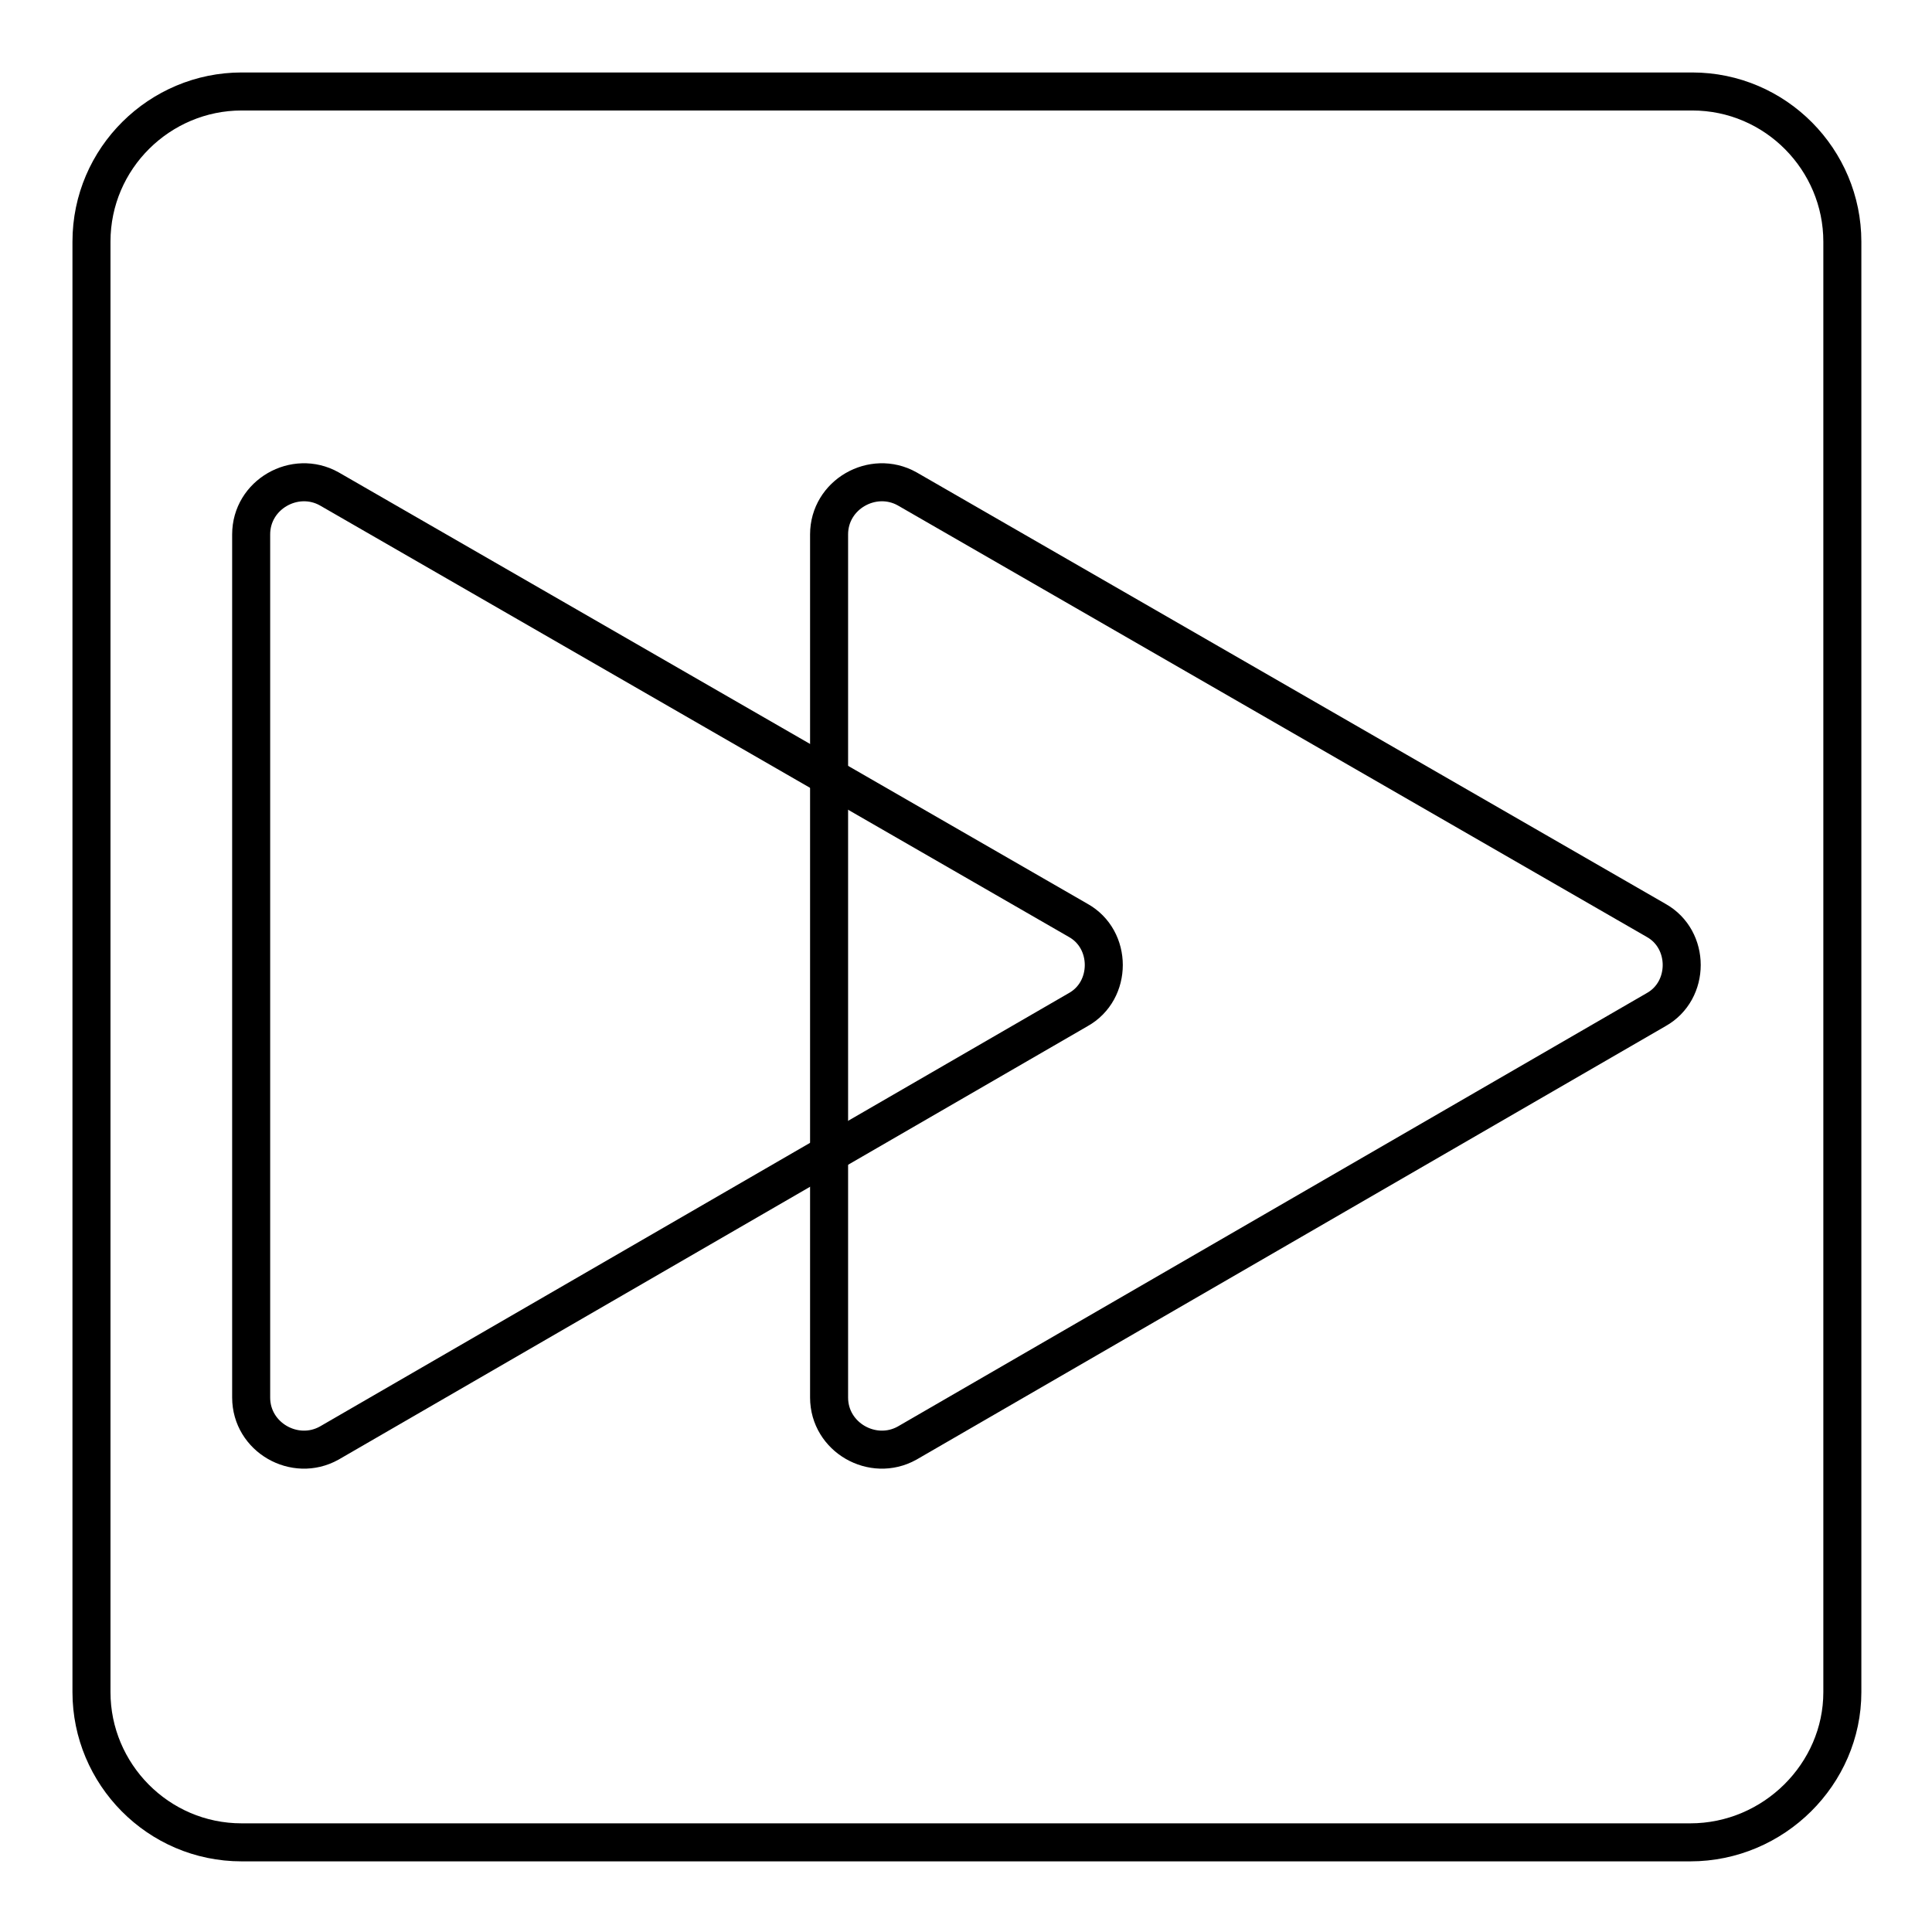
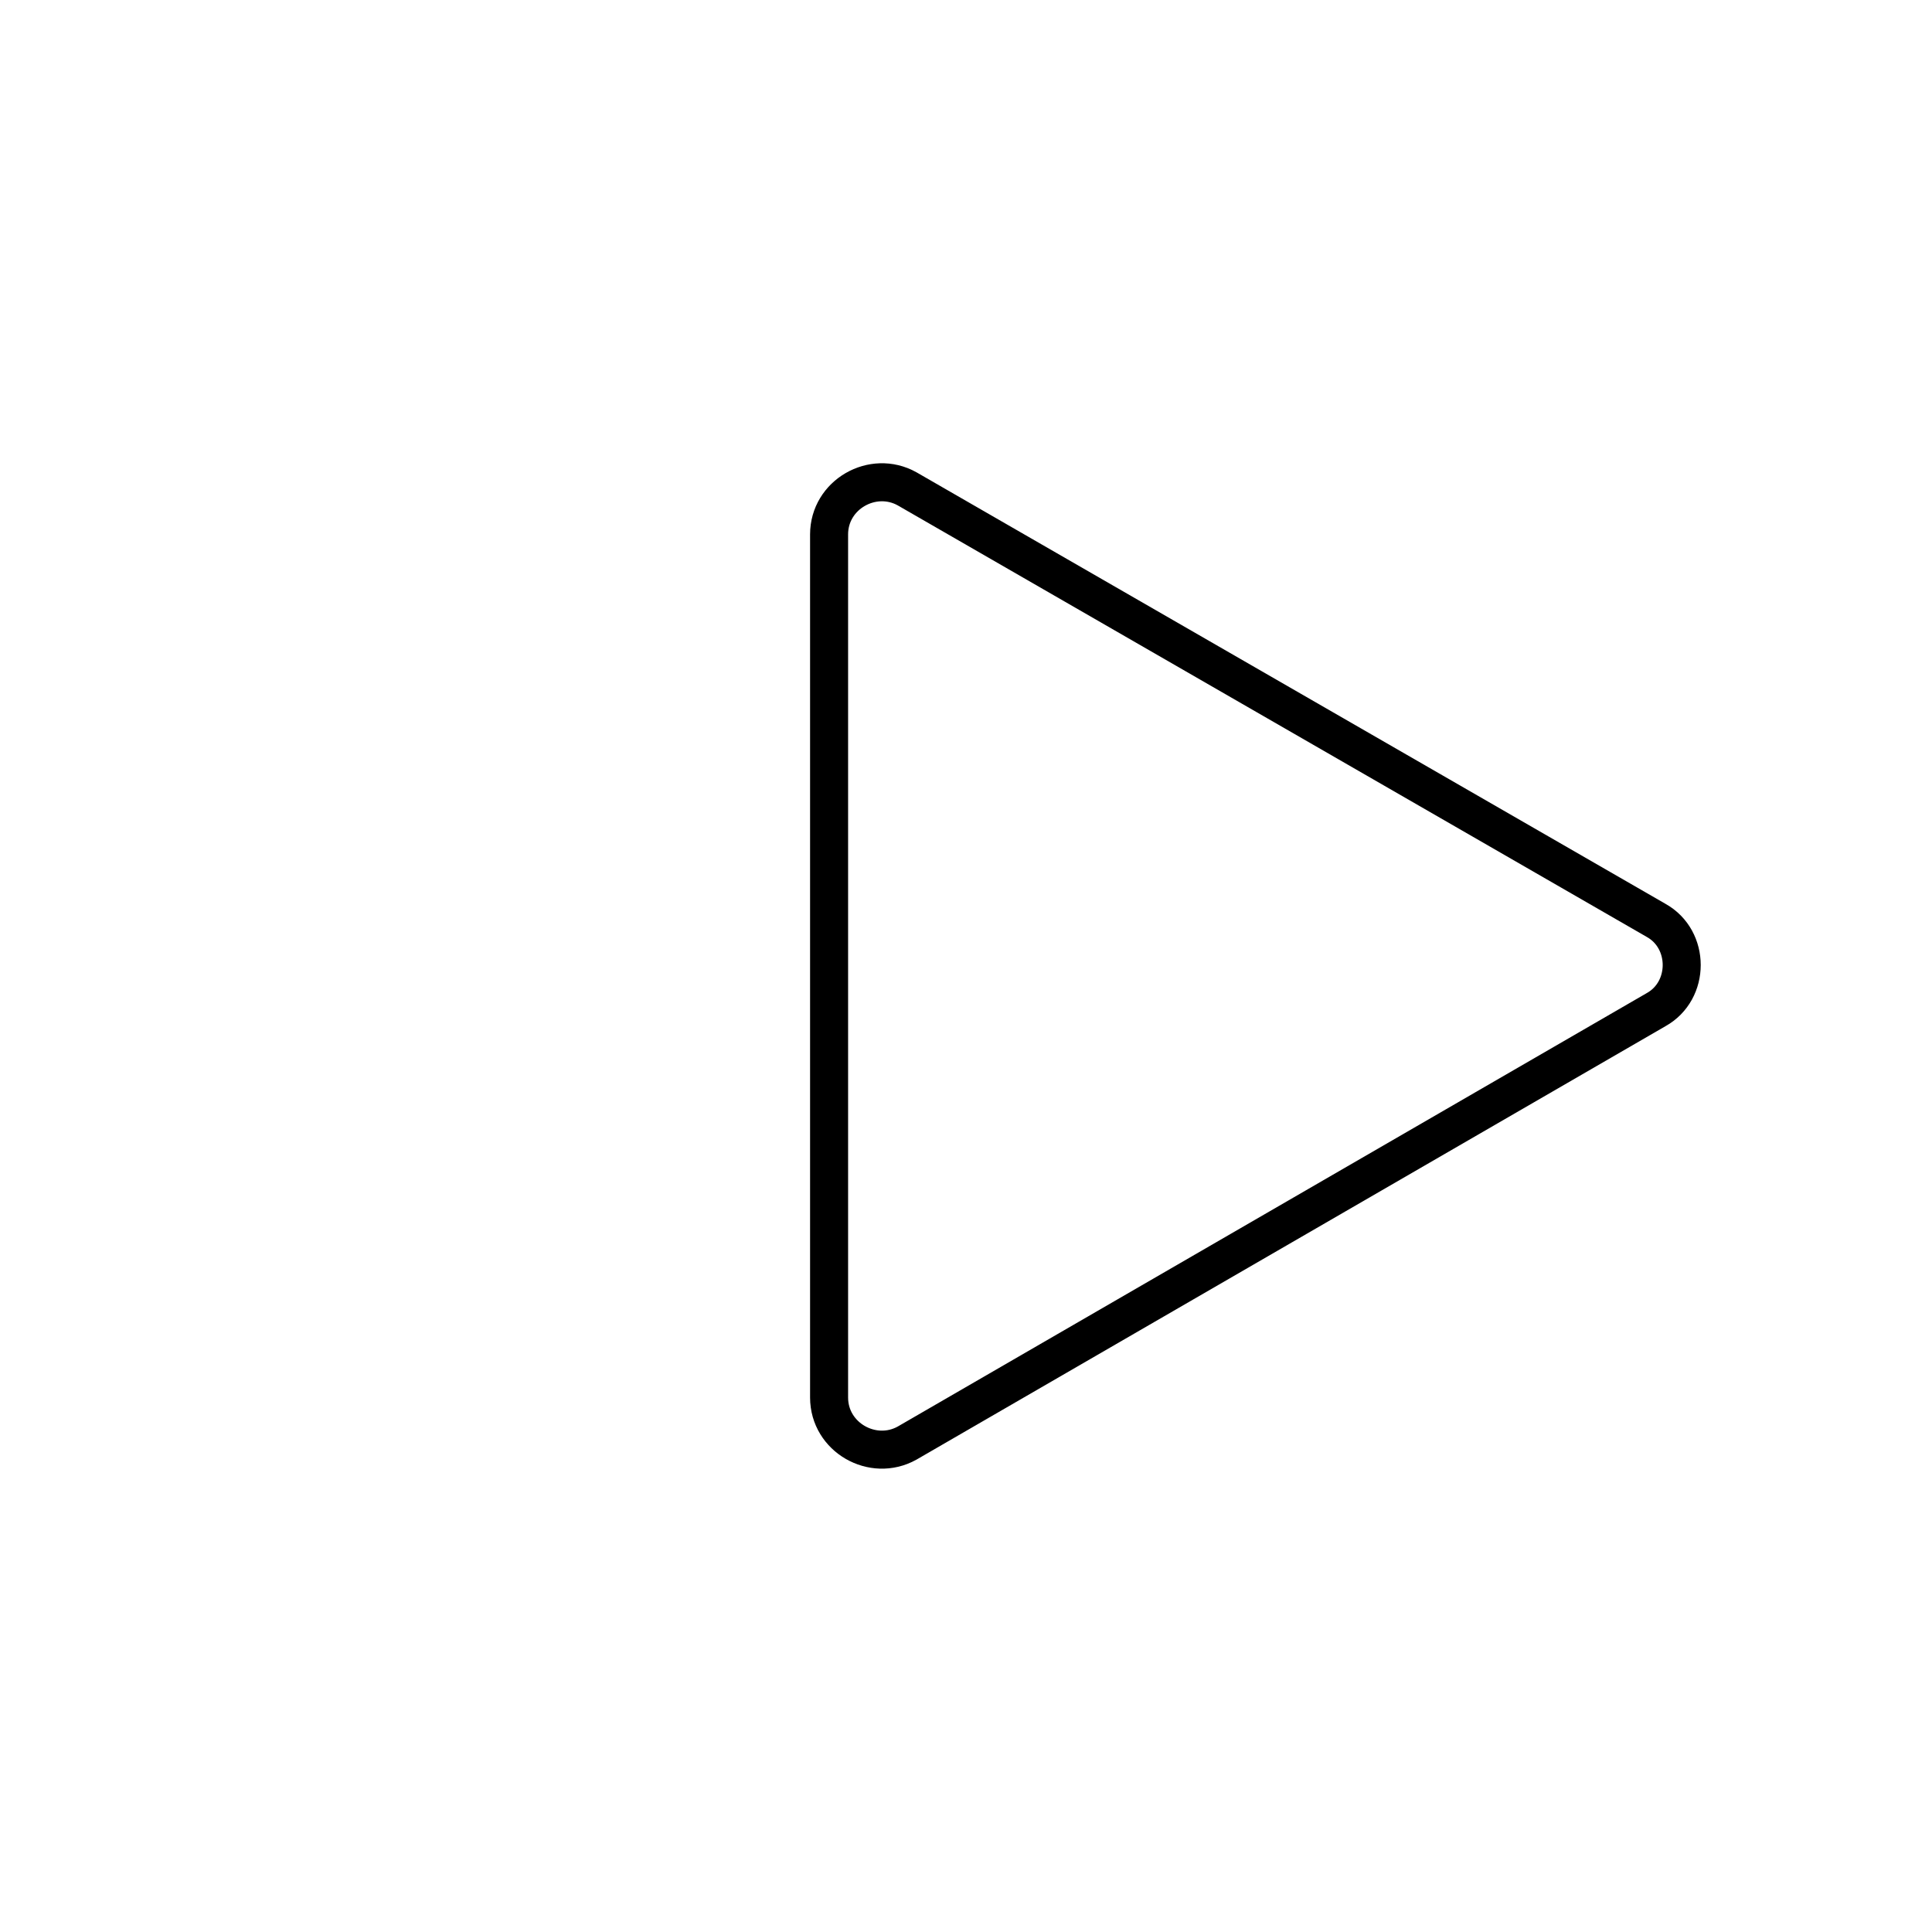
<svg xmlns="http://www.w3.org/2000/svg" width="800px" height="800px" version="1.1" viewBox="144 144 512 512">
  <defs>
    <clipPath id="c">
      <path d="m148.09 148.09h503.81v503.81h-503.81z" />
    </clipPath>
    <clipPath id="b">
-       <path d="m148.09 148.09h431.91v503.81h-431.91z" />
-     </clipPath>
+       </clipPath>
    <clipPath id="a">
      <path d="m221 148.09h430.9v503.81h-430.9z" />
    </clipPath>
  </defs>
  <g>
    <g clip-path="url(#c)">
-       <path transform="matrix(5.038 0 0 5.038 148.09 148.09)" d="m88.1 96.1h-76.2c-4.4 0-7.9-3.6-7.9-7.9v-76.3c0-4.4 3.6-7.9 7.9-7.9h76.3c4.4 0 7.9 3.6 7.9 7.9v76.3c0 4.3-3.6 7.9-8 7.9z" fill="none" stroke="#000000" stroke-miterlimit="10" stroke-width="2" />
-     </g>
+       </g>
    <g clip-path="url(#b)">
-       <path transform="matrix(5.038 0 0 5.038 148.09 148.09)" d="m16.5 24.9 39.4 22.7c1.8 1 1.8 3.7 0 4.7l-39.4 22.8c-1.8 1-4.1-0.3-4.1-2.4v-45.4c0-2.1 2.3-3.4 4.1-2.4z" fill="none" stroke="#000000" stroke-miterlimit="10" stroke-width="2" />
-     </g>
+       </g>
    <g clip-path="url(#a)">
      <path transform="matrix(5.038 0 0 5.038 148.09 148.09)" d="m46.9 24.9 39.4 22.7c1.8 1 1.8 3.7 0 4.7l-39.4 22.8c-1.8 1-4.1-0.3-4.1-2.4v-45.4c0-2.1 2.3-3.4 4.1-2.4z" fill="none" stroke="#000000" stroke-miterlimit="10" stroke-width="2" />
    </g>
  </g>
</svg>